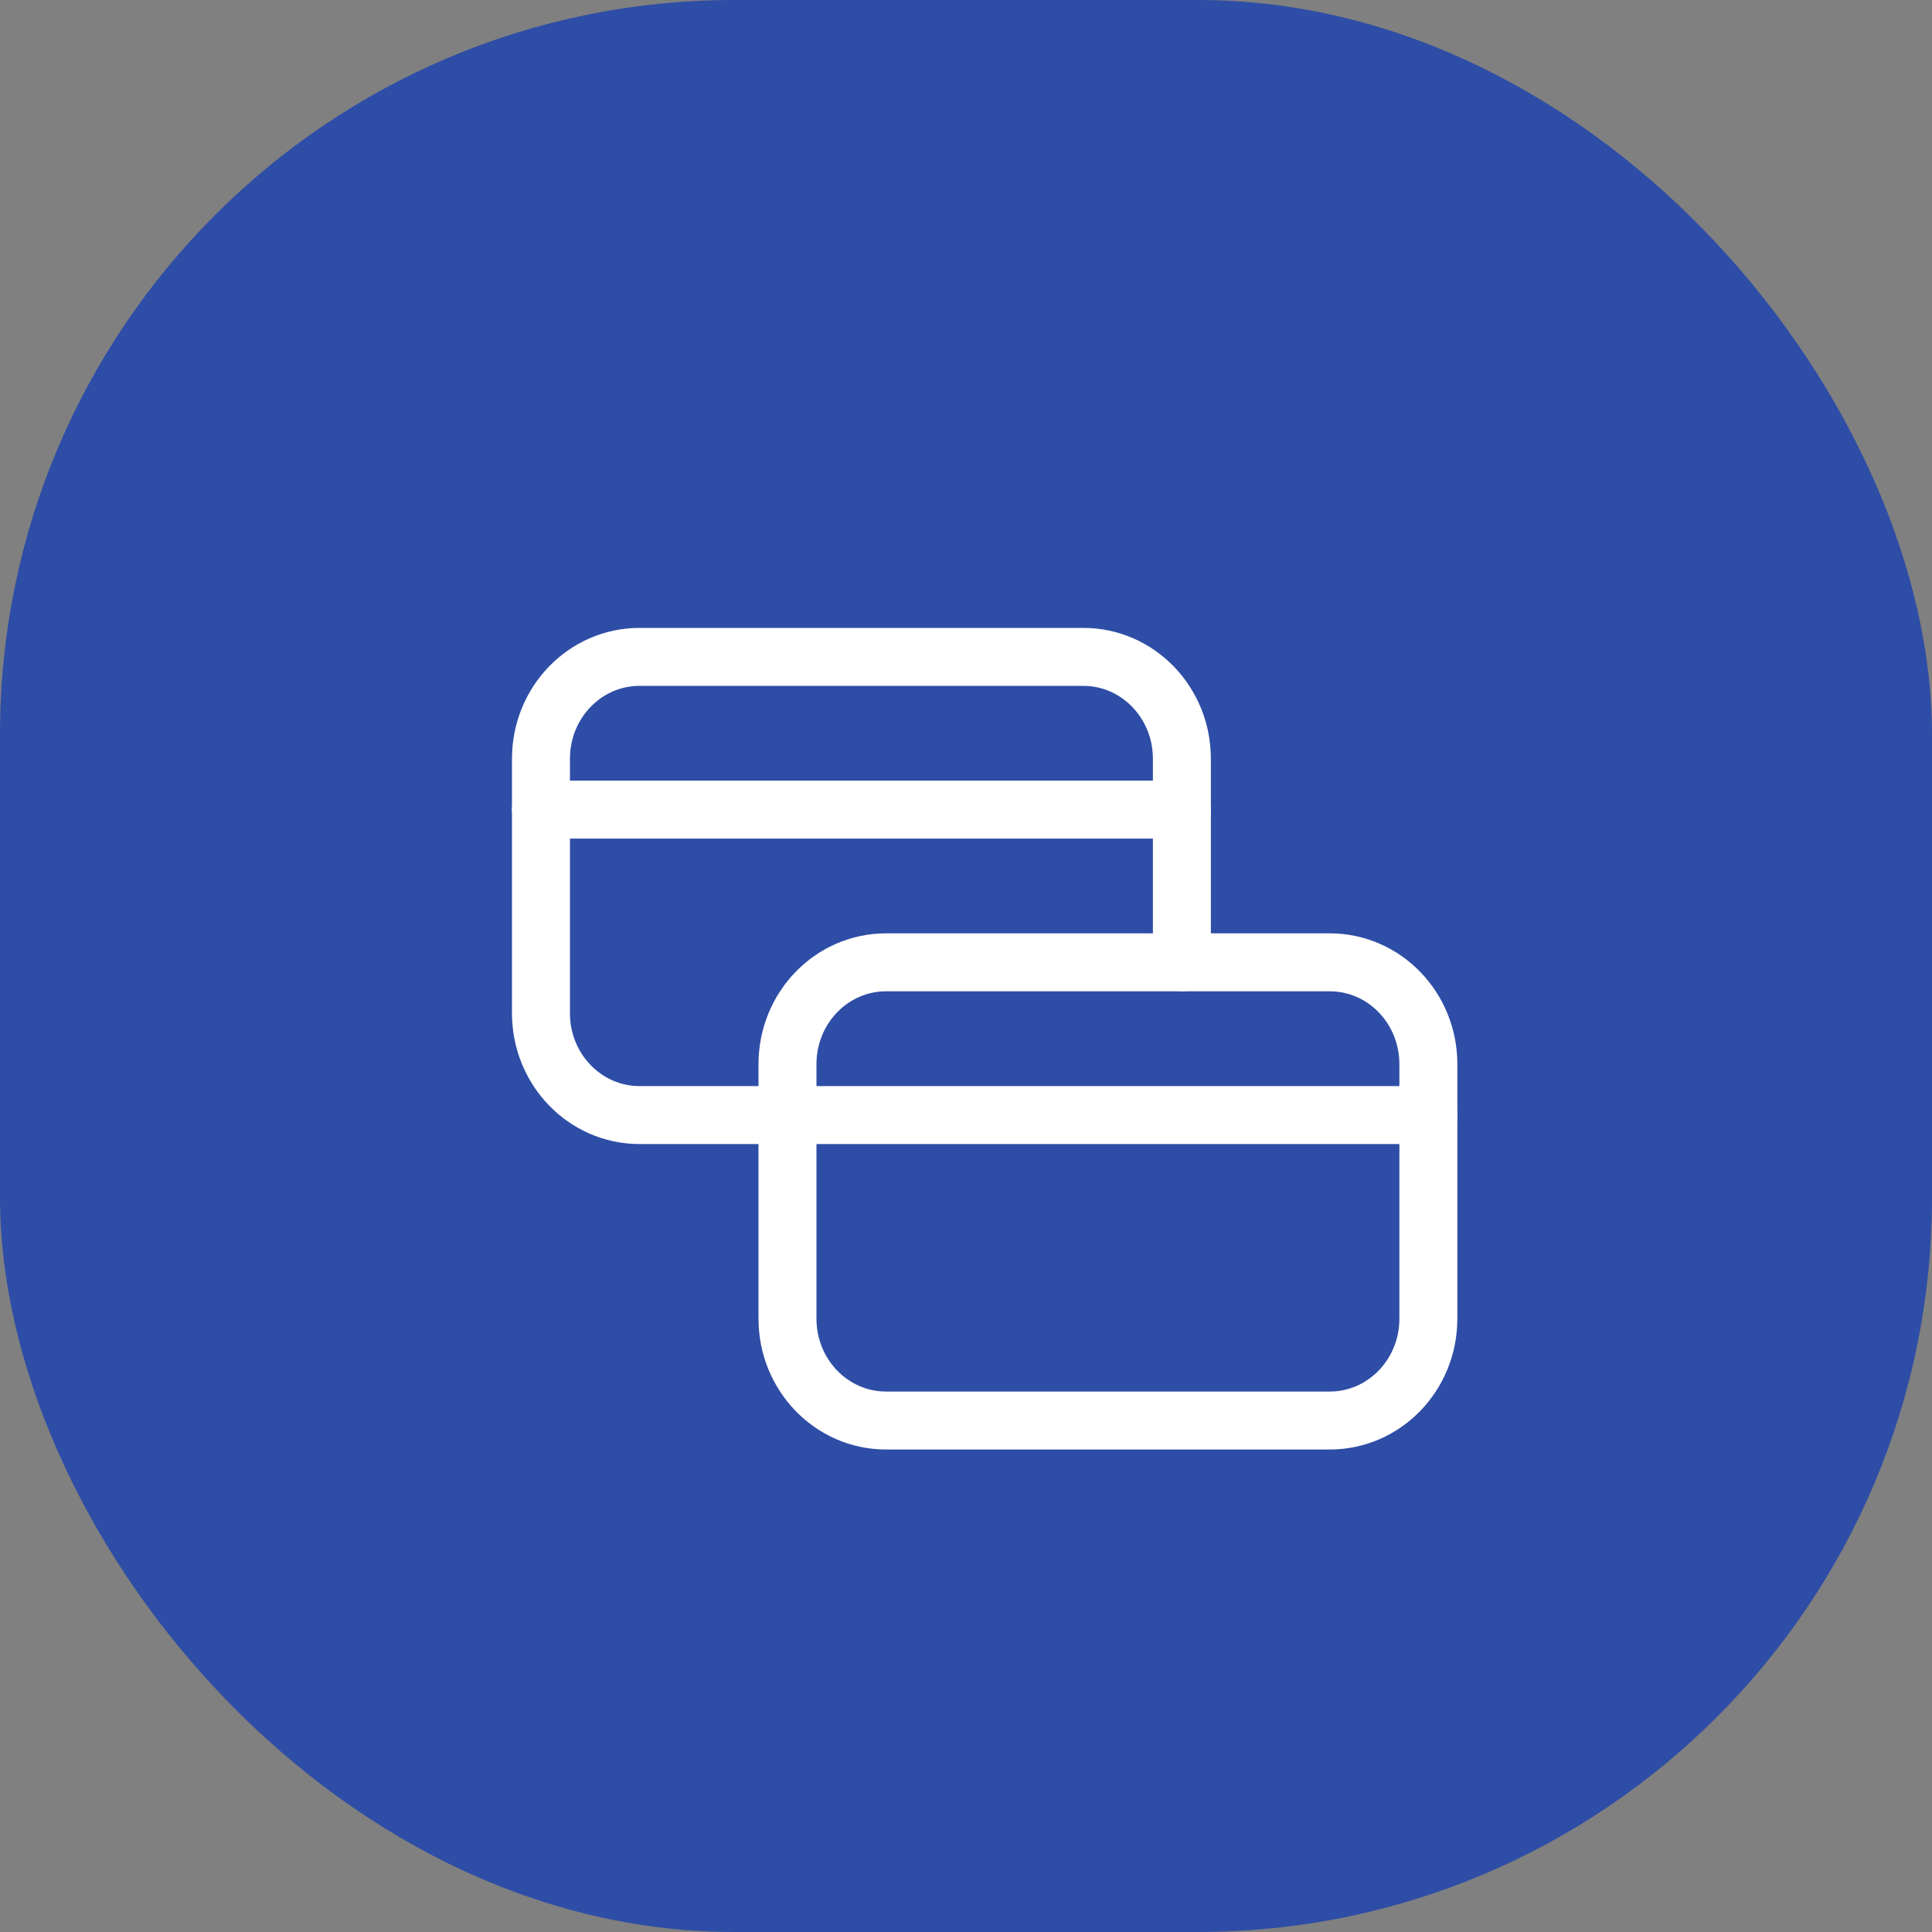
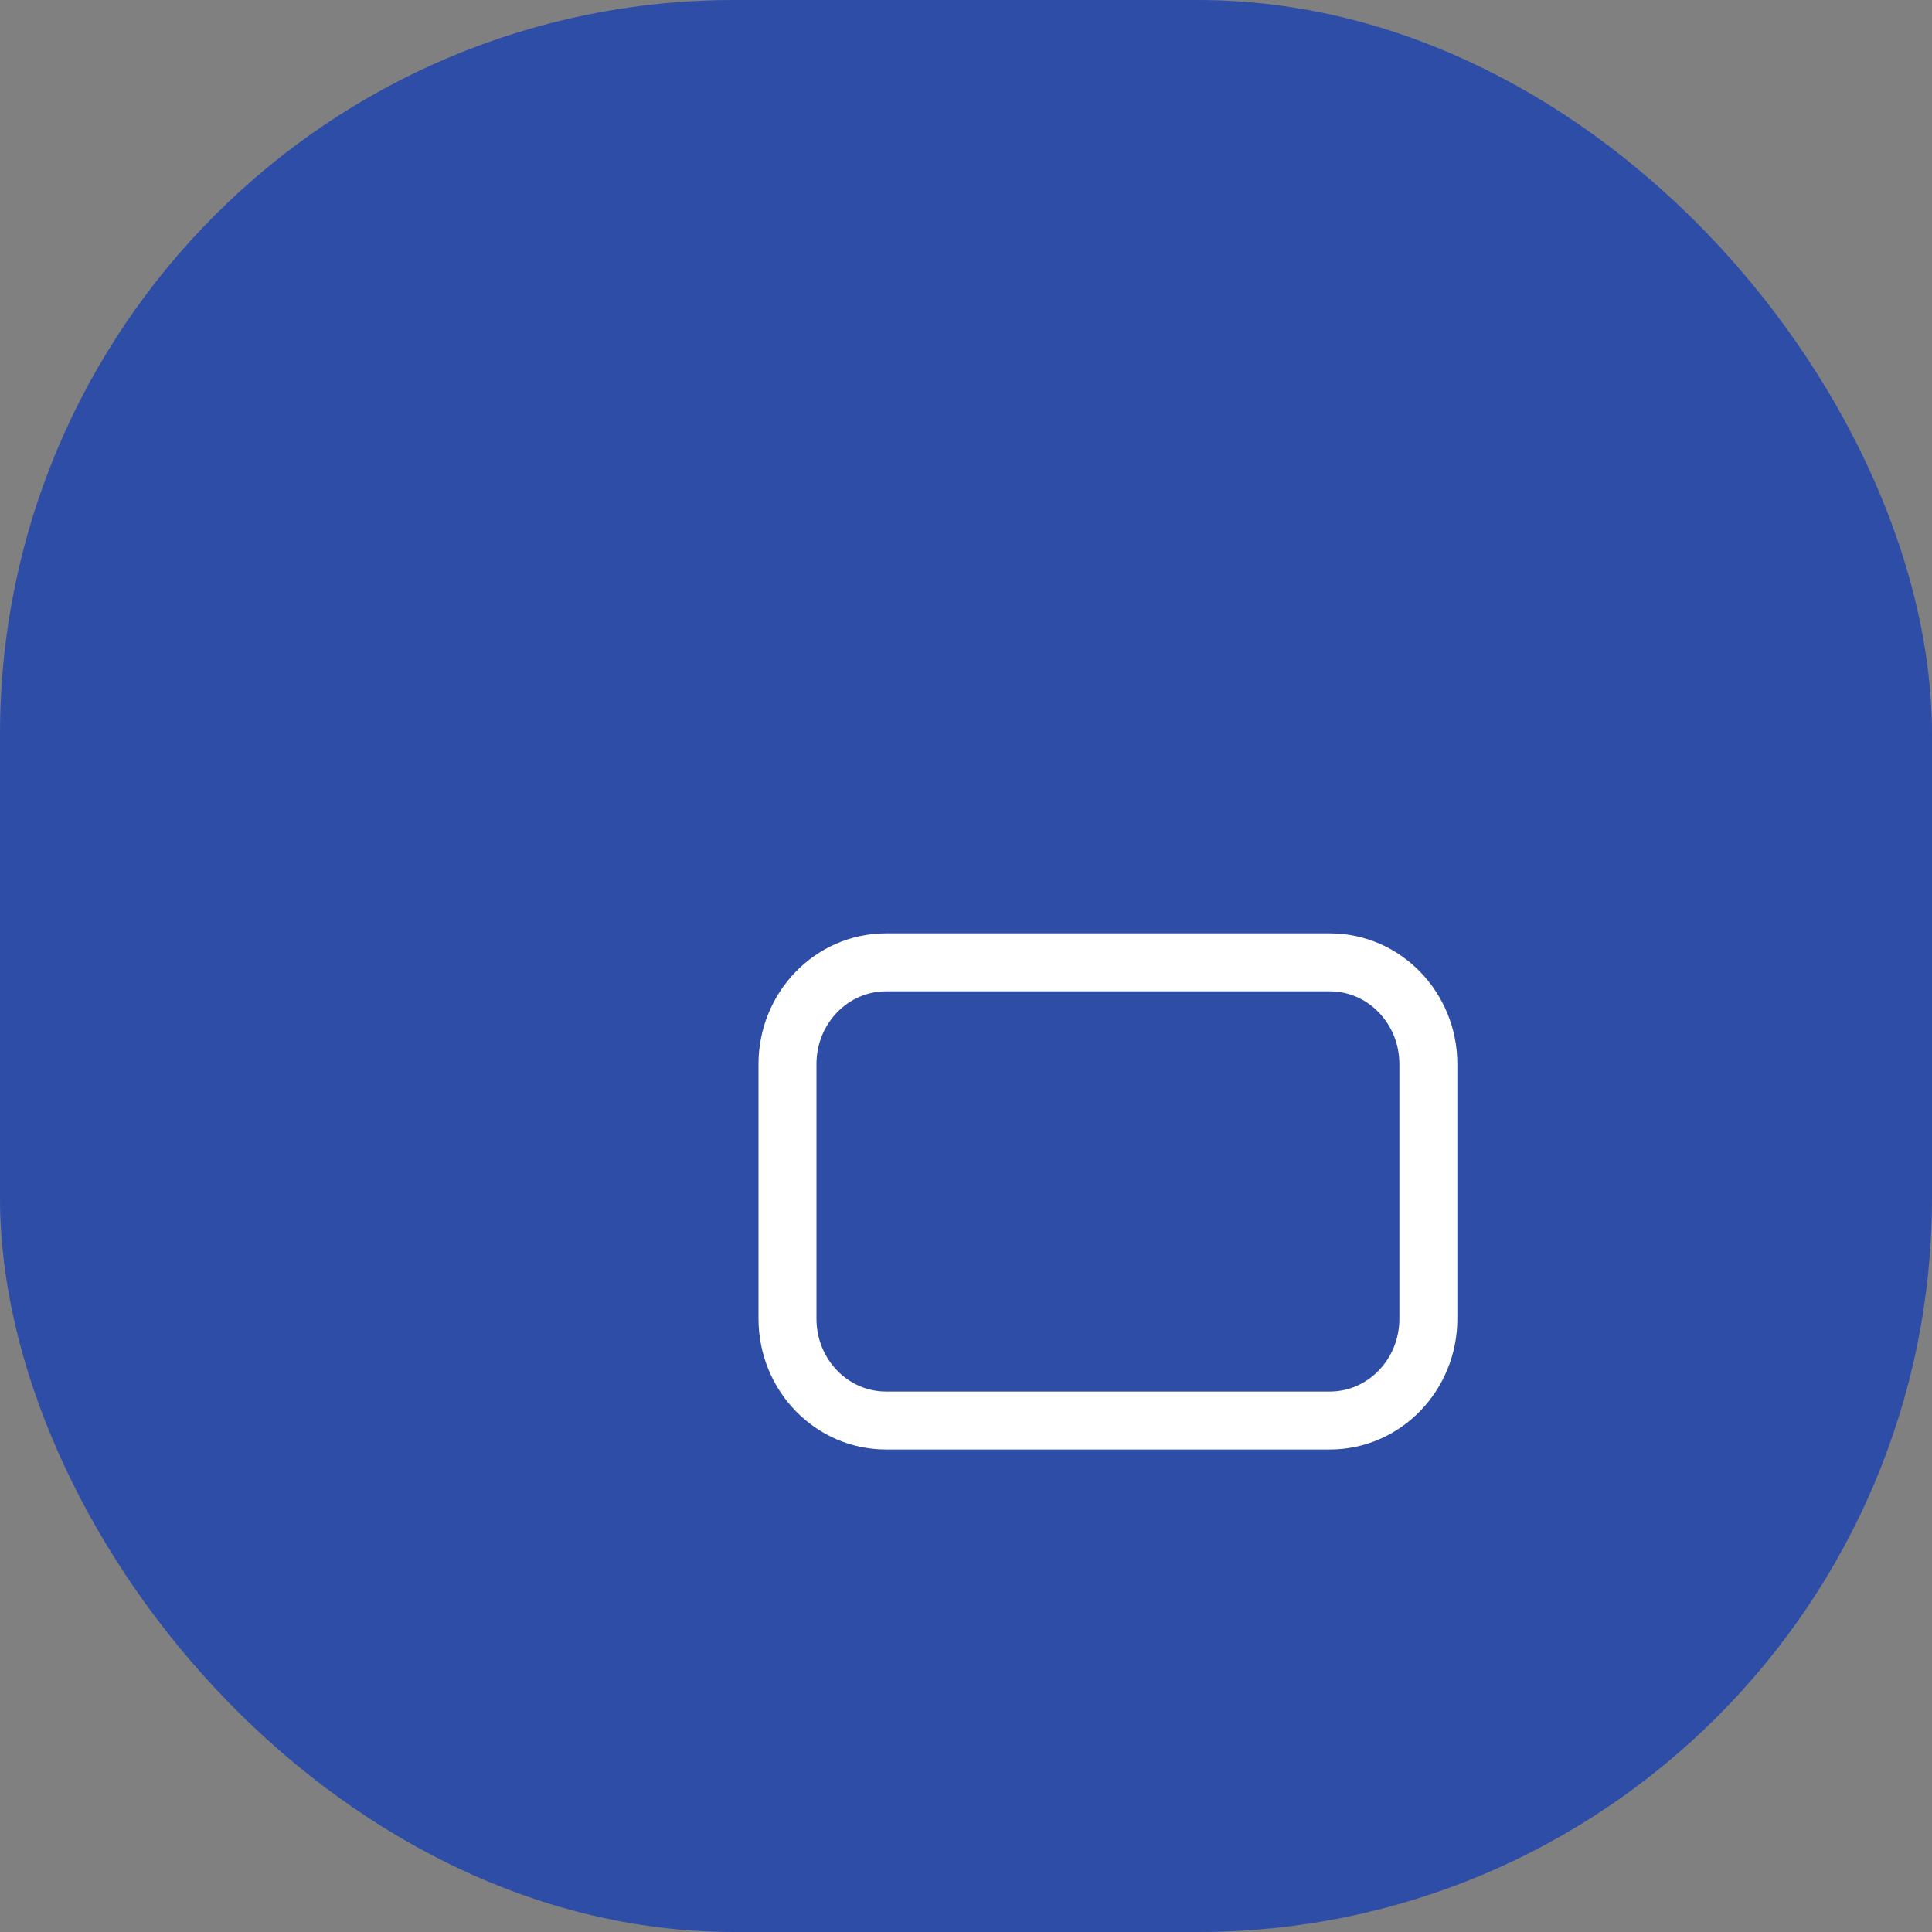
<svg xmlns="http://www.w3.org/2000/svg" width="50px" height="50px" viewBox="0 0 50 50" version="1.1">
  <rect x="0" y="0" width="50" height="50" fill="#808080" stroke="none" />
  <title>73497215-9D65-46C6-89FC-EE2891246248</title>
  <desc>Created with sketchtool.</desc>
  <g id="Web-Design" stroke="none" stroke-width="1" fill="none" fill-rule="evenodd">
    <g id="Style-Guide-(Incomplete)" transform="translate(-288, -327)">
      <g id="Group-17-Copy" transform="translate(288, 327)">
        <rect id="icon-bd" fill="#2E4DA6" x="0" y="0" width="50" height="50" rx="19" />
        <g id="Credit-card.4-Copy" transform="translate(10, 10)">
          <g id="Group" stroke-linecap="round" stroke-linejoin="round" transform="translate(4, 7)" stroke="#FFFFFF" stroke-width="1.5">
-             <path d="M16.587,7.905 L16.587,2.635 C16.587,1.179 15.445,0 14.035,0 L2.552,0 C1.142,0 0,1.179 0,2.635 L0,9.223 C0,10.678 1.142,11.858 2.552,11.858 L22.966,11.858" id="Path" />
            <path d="M20.415,19.763 L8.931,19.763 C7.521,19.763 6.38,18.584 6.38,17.128 L6.38,10.54 C6.38,9.084 7.521,7.905 8.931,7.905 L20.415,7.905 C21.824,7.905 22.966,9.084 22.966,10.54 L22.966,17.128 C22.966,18.584 21.824,19.763 20.415,19.763 Z" id="Path" />
-             <line x1="16.587" y1="3.953" x2="0" y2="3.953" id="Path" />
          </g>
          <polygon id="Path" points="0 0 31 0 31 31 0 31" />
        </g>
      </g>
    </g>
  </g>
</svg>